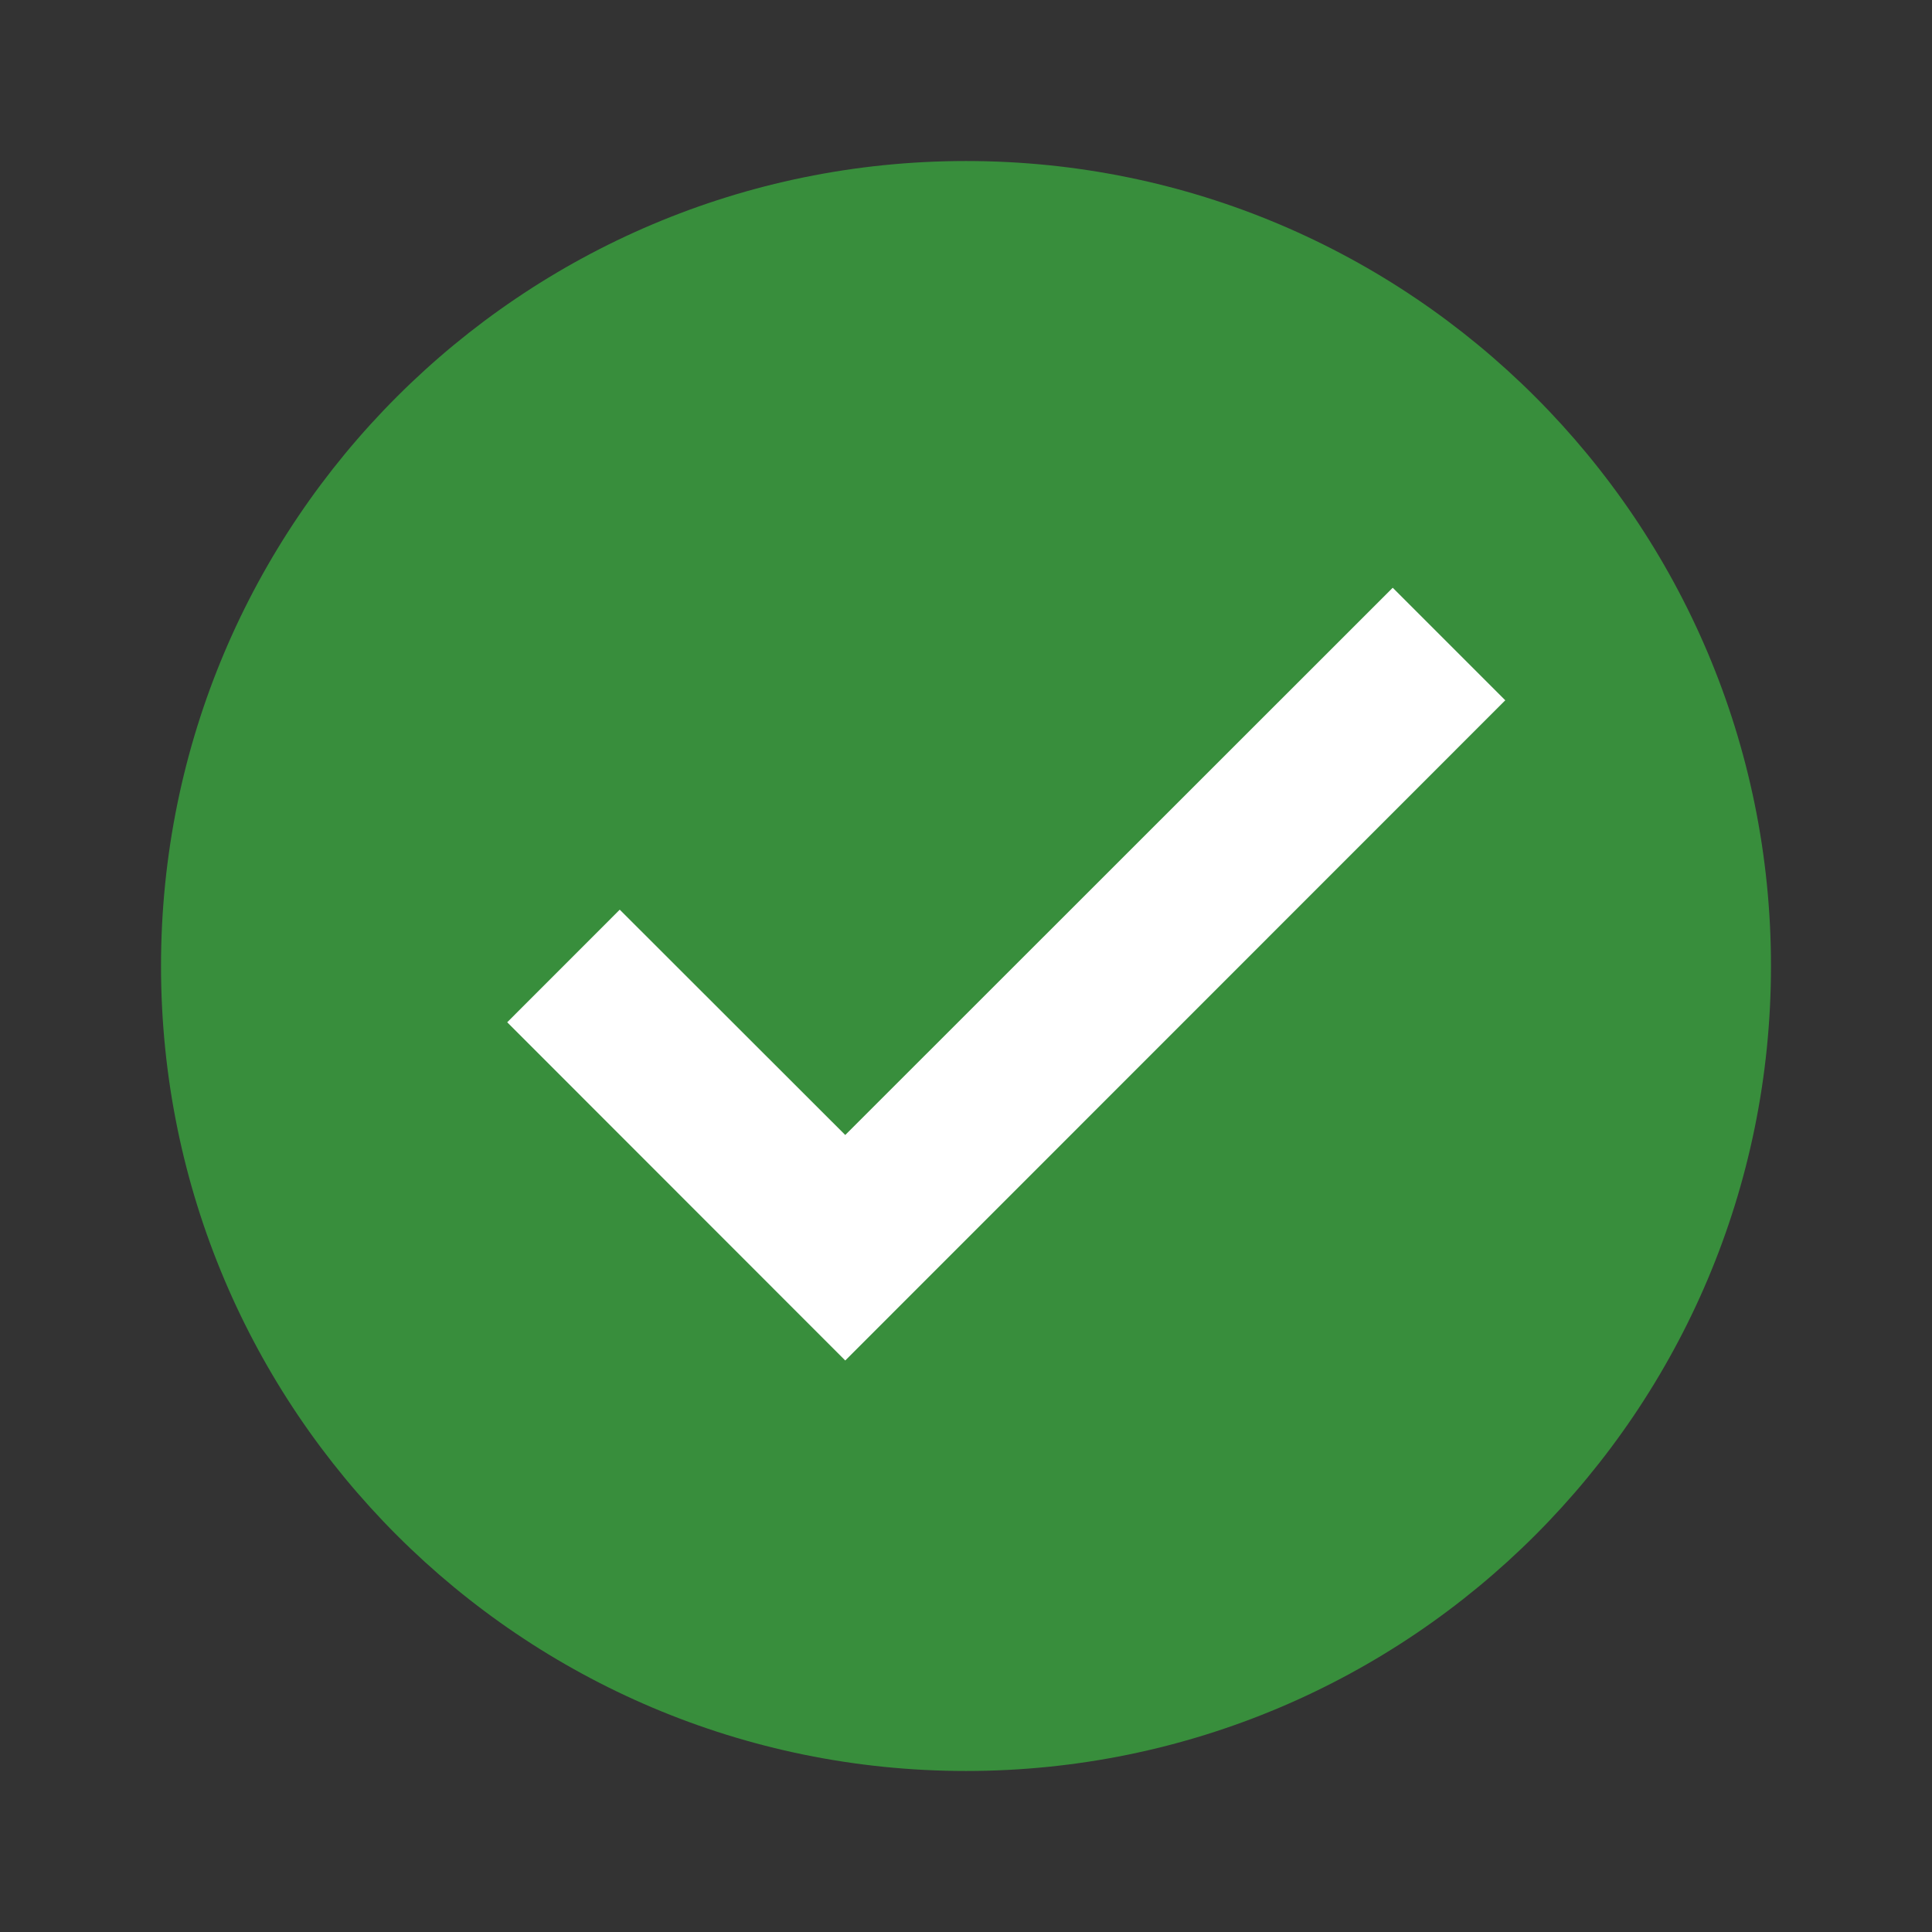
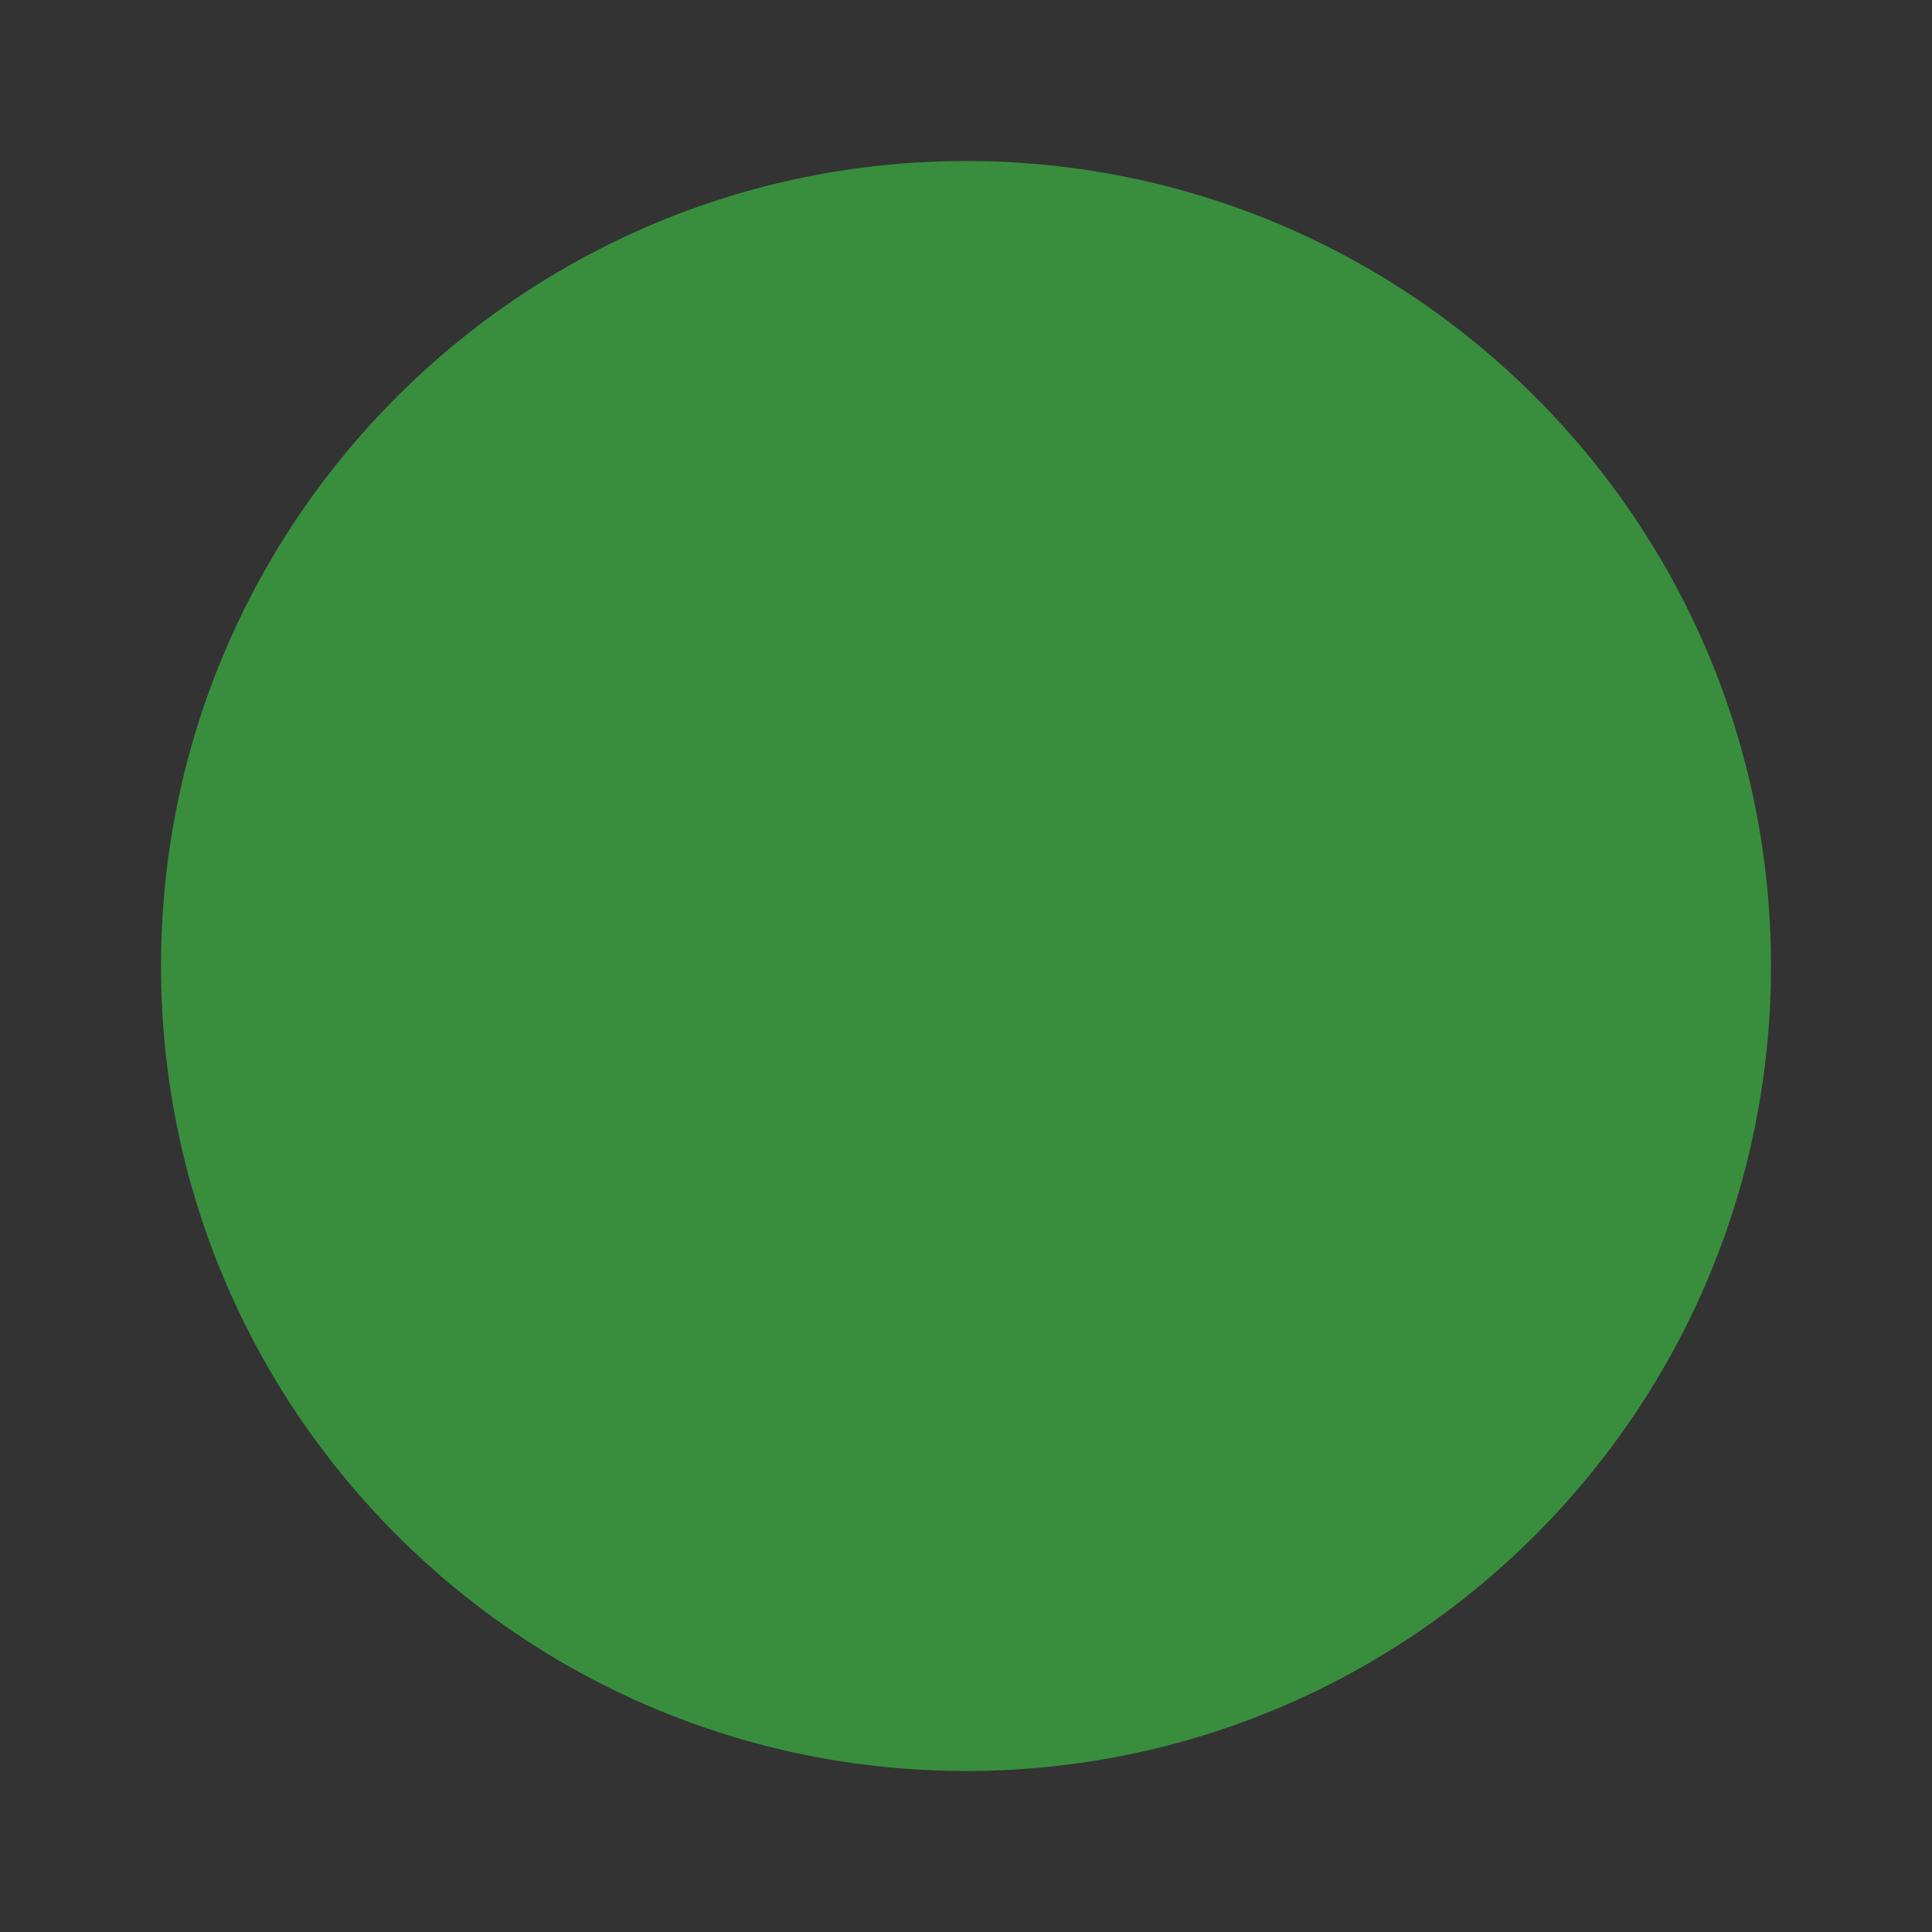
<svg xmlns="http://www.w3.org/2000/svg" width="16" height="16" viewBox="0 0 32 32" version="1.1" xml:space="preserve" style="fill-rule:evenodd;clip-rule:evenodd;stroke-linejoin:round;stroke-miterlimit:1.414;">
  <rect x="0" y="0" width="32" height="32" fill="#333333" stroke="none" />
  <g>
    <rect x="0" y="0" width="32" height="32" style="fill:none;" />
    <g id="surface1_4_">
      <path d="M29.333,16c0,7.363 -5.97,13.333 -13.333,13.333c-7.363,0 -13.333,-5.97 -13.333,-13.333c0,-7.363 5.97,-13.333 13.333,-13.333c7.363,0 13.333,5.97 13.333,13.333Z" style="fill:#388e3c;fill-rule:nonzero;" />
-       <path d="M23.068,9.735l-9.068,9.064l-3.735,-3.732l-1.864,1.865l5.599,5.602l10.932,-10.935l-1.864,-1.864Z" style="fill:#fff;fill-rule:nonzero;" />
    </g>
  </g>
</svg>